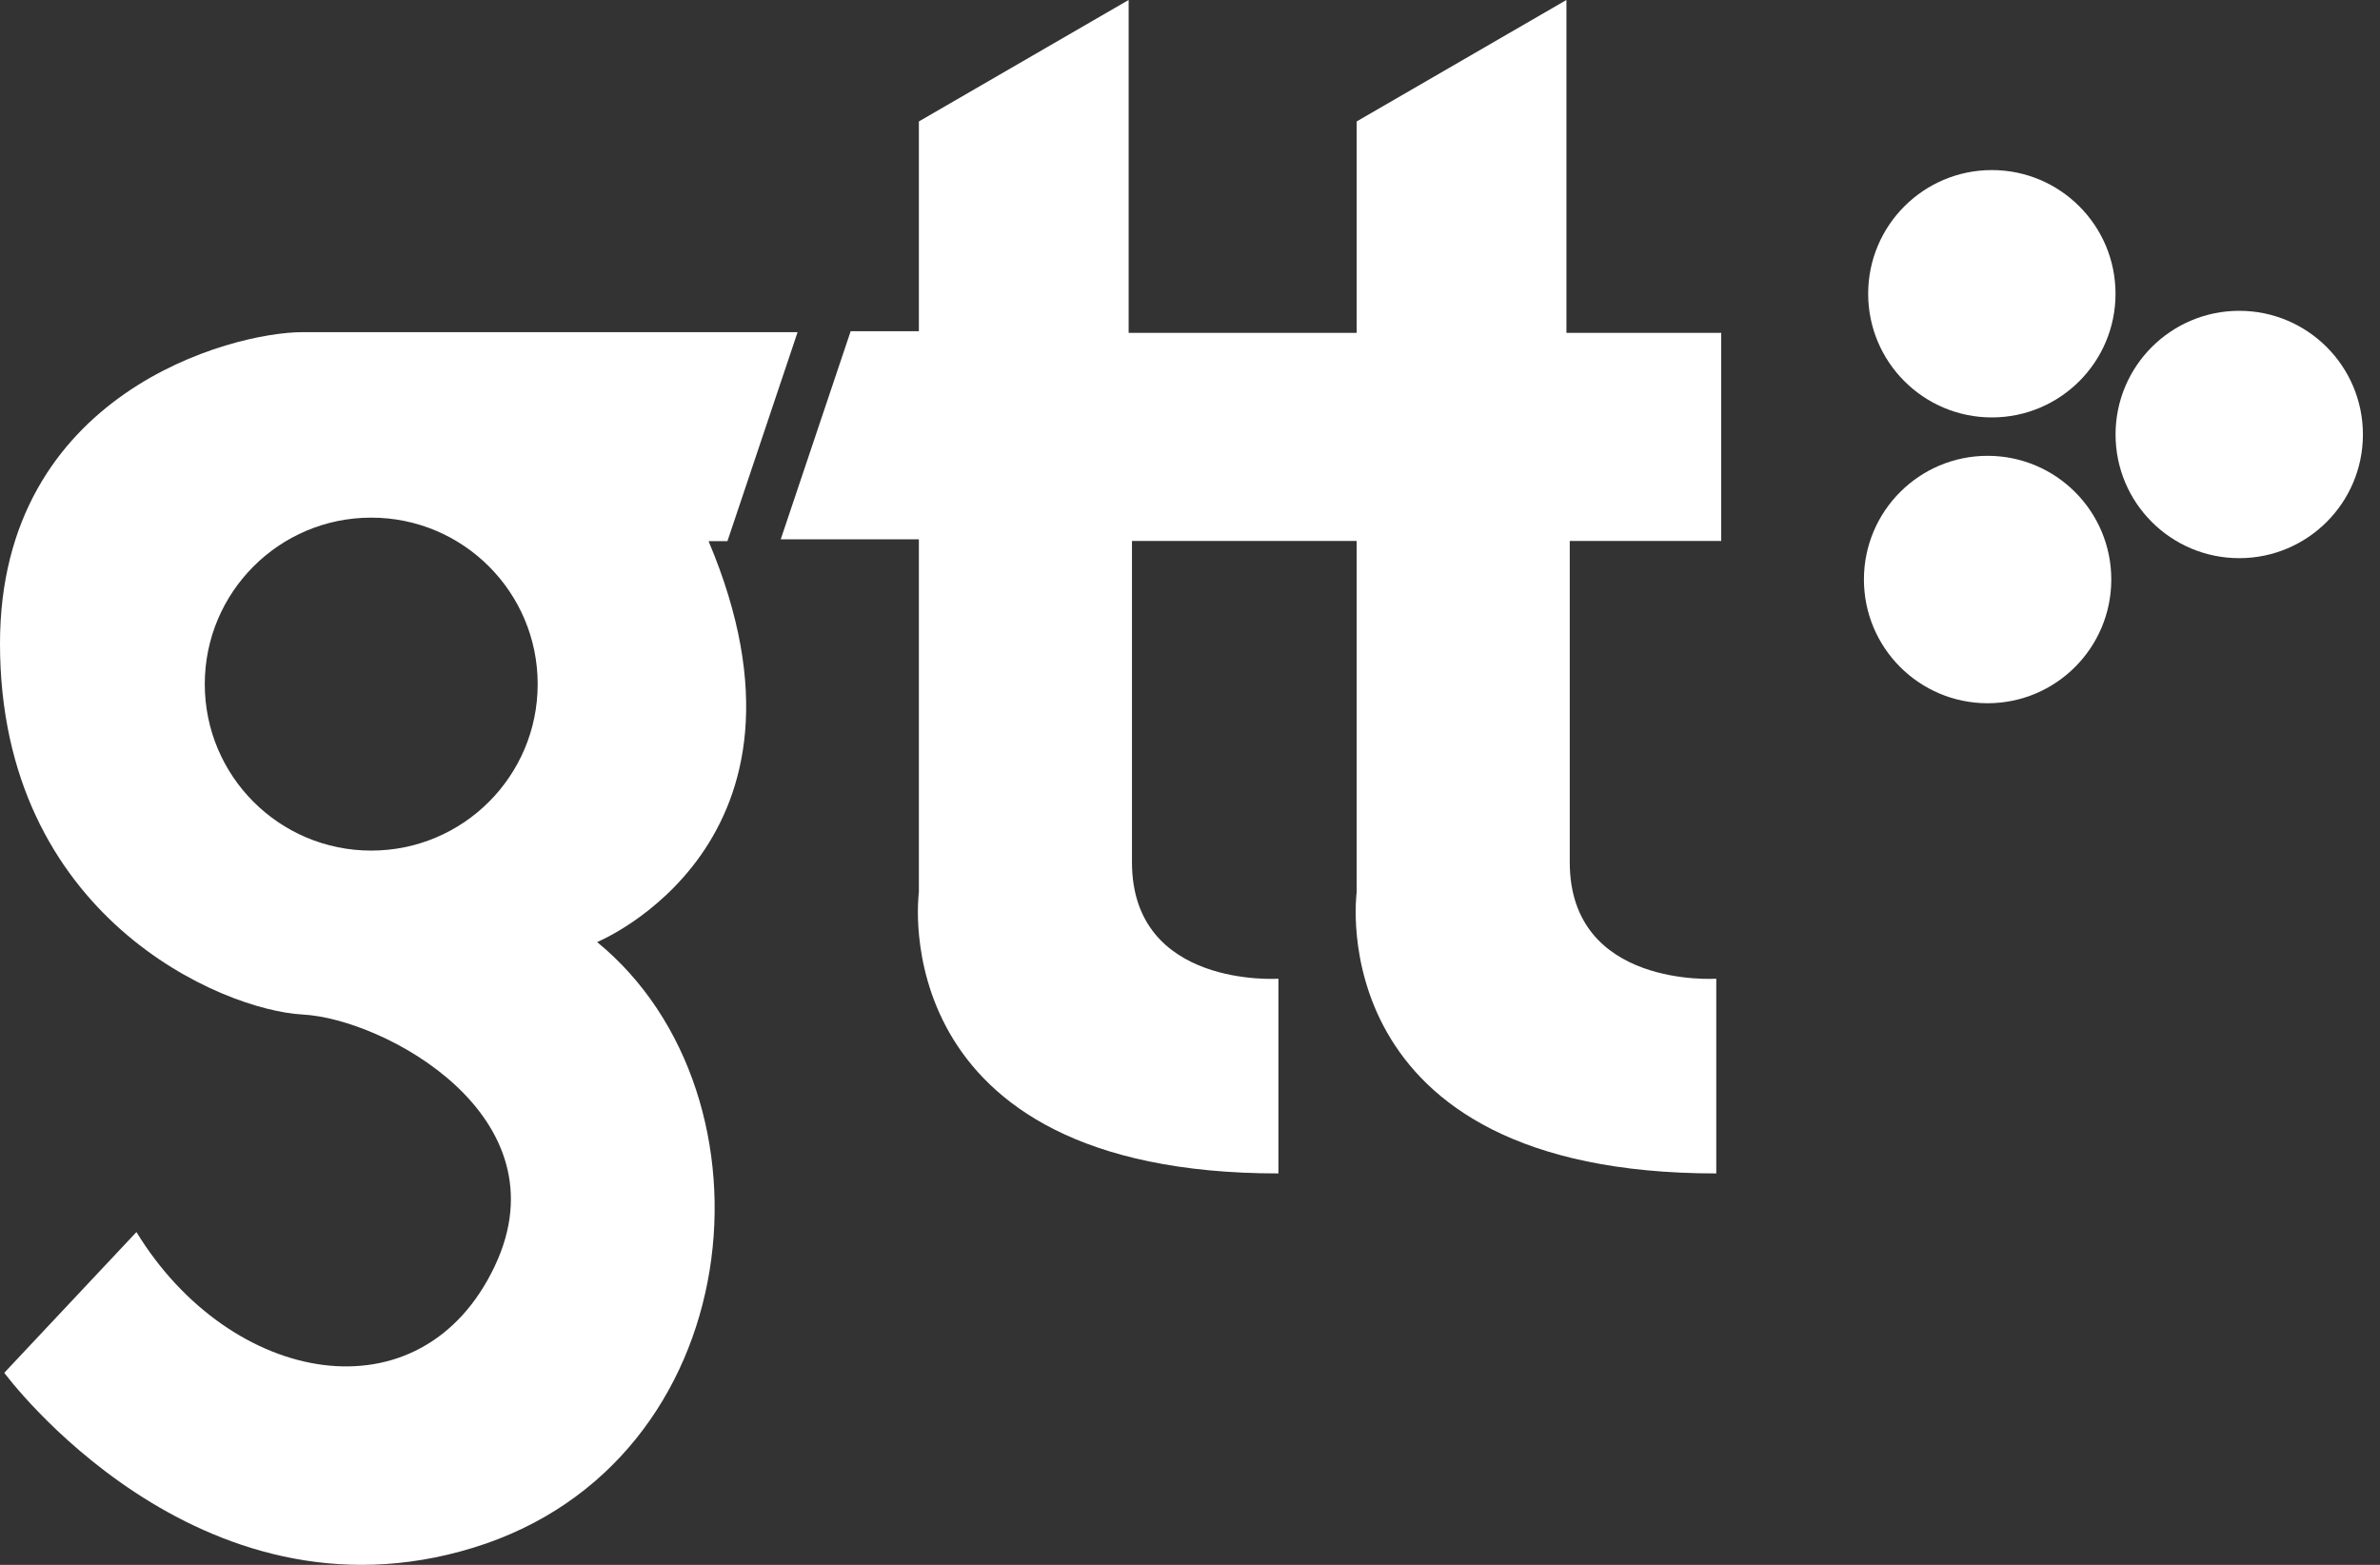
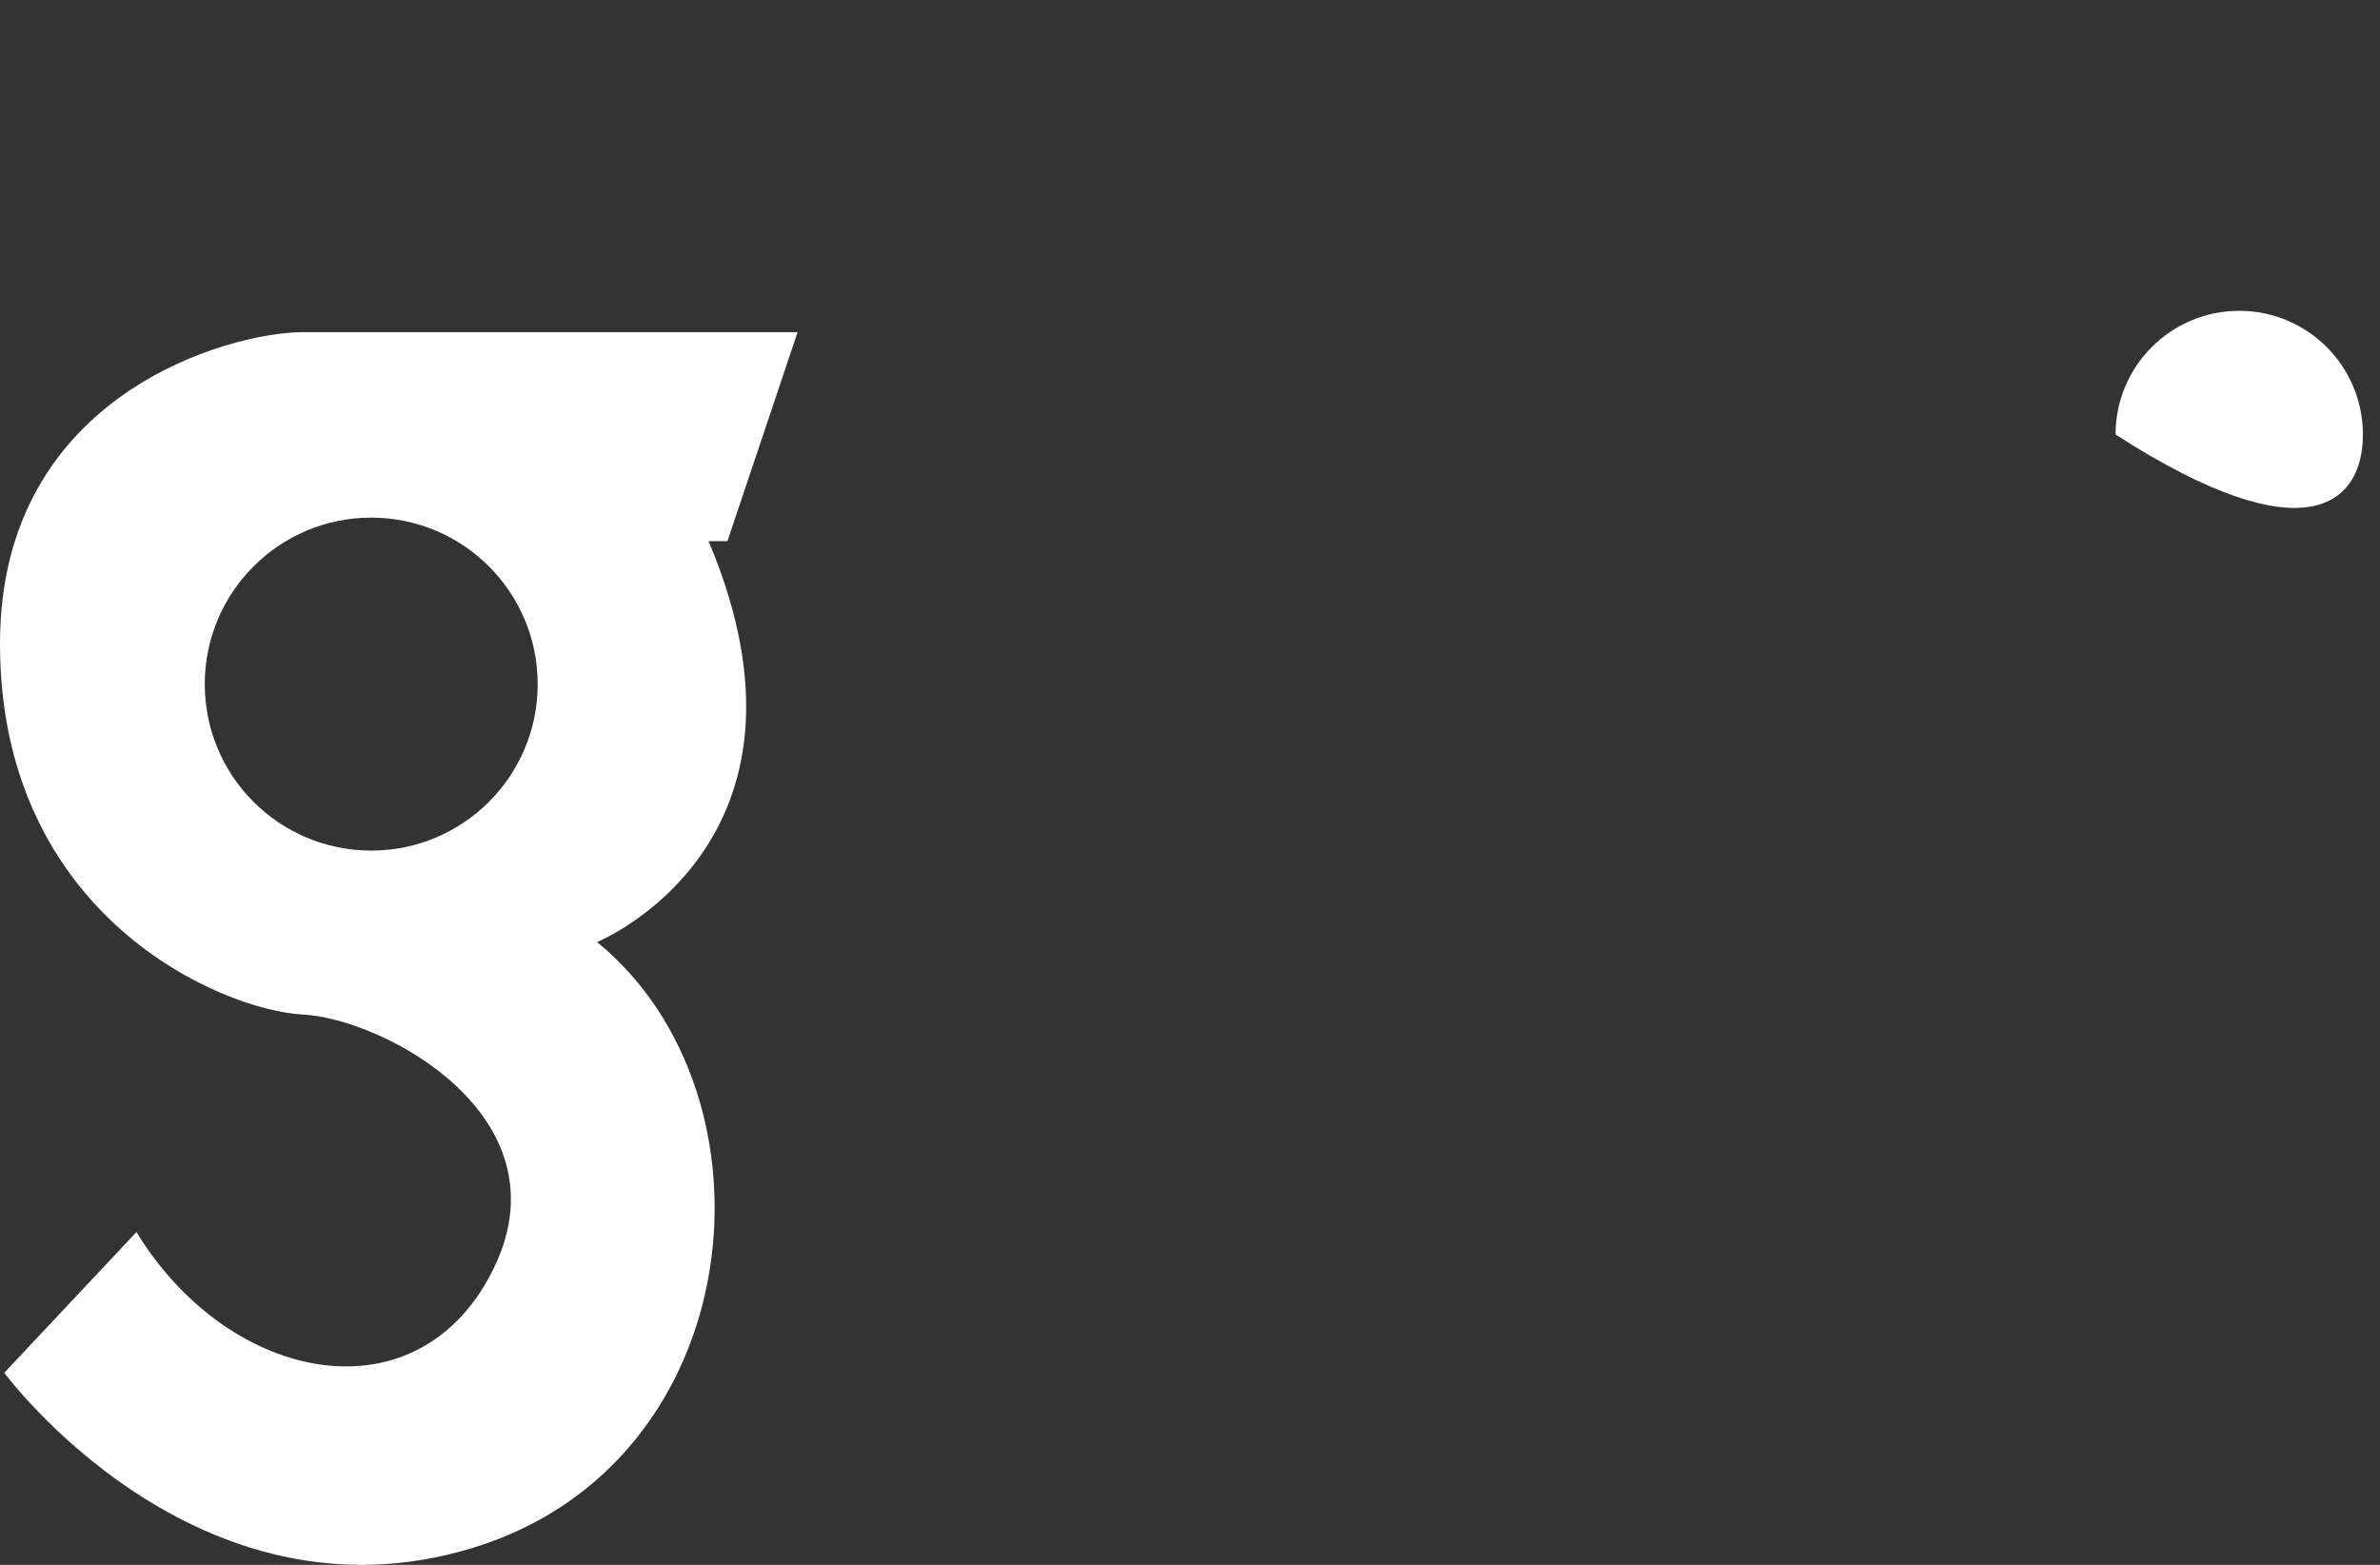
<svg xmlns="http://www.w3.org/2000/svg" width="73px" height="48px" viewBox="0 0 73 48" version="1.1">
  <rect x="0" y="0" width="73" height="48" fill="#333333" stroke="none" />
  <title>gtt</title>
  <g id="Home-New-Copy" stroke="none" stroke-width="1" fill="none" fill-rule="evenodd">
    <g id="Desktop-HD" transform="translate(-783, -5322)" fill="#FFFFFF" fill-rule="nonzero">
      <g id="How-It-Works" transform="translate(300, 4772)">
        <g id="Logos" transform="translate(303, 550)">
          <g id="gtt" transform="translate(180, 0)">
            <g id="Group" transform="translate(57.171, 5.218)">
-               <path d="M0.13,3.793 C0.13,1.699 1.828,0 3.924,0 C6.019,0 7.717,1.699 7.717,3.793 C7.717,5.887 6.019,7.587 3.924,7.587 C1.828,7.587 0.13,5.887 0.13,3.793" id="Path" transform="translate(3.924, 3.793) scale(-1, 1) rotate(-180) translate(-3.924, -3.793)" />
-               <path d="M7.718,8.11 C7.718,6.016 9.416,4.317 11.512,4.317 C13.607,4.317 15.305,6.016 15.305,8.11 C15.305,10.204 13.607,11.904 11.512,11.904 C9.416,11.904 7.718,10.204 7.718,8.11" id="Path" transform="translate(11.512, 8.11) scale(-1, 1) rotate(-180) translate(-11.512, -8.11)" />
-               <path d="M0,12.56 C0,10.465 1.698,8.765 3.793,8.765 C5.889,8.765 7.587,10.465 7.587,12.56 C7.587,14.656 5.889,16.354 3.793,16.354 C1.698,16.354 0,14.656 0,12.56" id="Path" transform="translate(3.793, 12.559) scale(-1, 1) rotate(-180) translate(-3.793, -12.559)" />
+               <path d="M7.718,8.11 C13.607,4.317 15.305,6.016 15.305,8.11 C15.305,10.204 13.607,11.904 11.512,11.904 C9.416,11.904 7.718,10.204 7.718,8.11" id="Path" transform="translate(11.512, 8.11) scale(-1, 1) rotate(-180) translate(-11.512, -8.11)" />
            </g>
            <path d="M11.386,32.097 C8.566,32.097 6.281,34.383 6.281,37.203 C6.281,40.023 8.566,42.31 11.386,42.31 C14.207,42.31 16.492,40.023 16.492,37.203 C16.492,34.383 14.207,32.097 11.386,32.097 M21.733,41.589 L22.312,41.589 L24.464,48 L9.289,48 C7.098,48 4.61852778e-14,46.138 4.61852778e-14,38.448 C4.61852778e-14,30.077 6.803,27.199 9.289,27.068 C11.773,26.938 17.357,23.955 15.175,19.35 C12.918,14.586 7.064,15.685 4.185,20.396 L0.131,16.079 C0.131,16.079 6.016,8.097 14.522,10.715 C23.024,13.332 24.072,24.581 18.315,29.291 C18.315,29.291 25.657,32.3 21.733,41.589" id="Shape" transform="translate(12.232, 29.094) scale(-1, 1) rotate(-180) translate(-12.232, -29.094)" />
-             <path d="M52.731,25.784 L48.046,25.784 L48.046,35.995 L41.612,32.269 L41.612,25.784 L34.618,25.784 L34.618,35.995 L28.184,32.269 L28.184,25.835 L26.092,25.835 L23.947,19.452 L28.184,19.452 L28.184,8.628 C28.184,8.628 27.01,0 39.212,0 L39.212,5.973 C39.212,5.973 34.72,5.669 34.72,9.547 L34.72,19.401 L41.458,19.401 L41.612,19.401 L41.612,8.628 C41.612,8.628 40.438,0 52.642,0 L52.642,5.973 C52.642,5.973 48.148,5.669 48.148,9.547 L48.148,19.401 L52.731,19.401 L52.793,19.401 L52.793,25.784 L52.731,25.784 Z" id="Path" transform="translate(38.37, 17.997) scale(-1, 1) rotate(-180) translate(-38.37, -17.997)" />
          </g>
        </g>
      </g>
    </g>
  </g>
</svg>